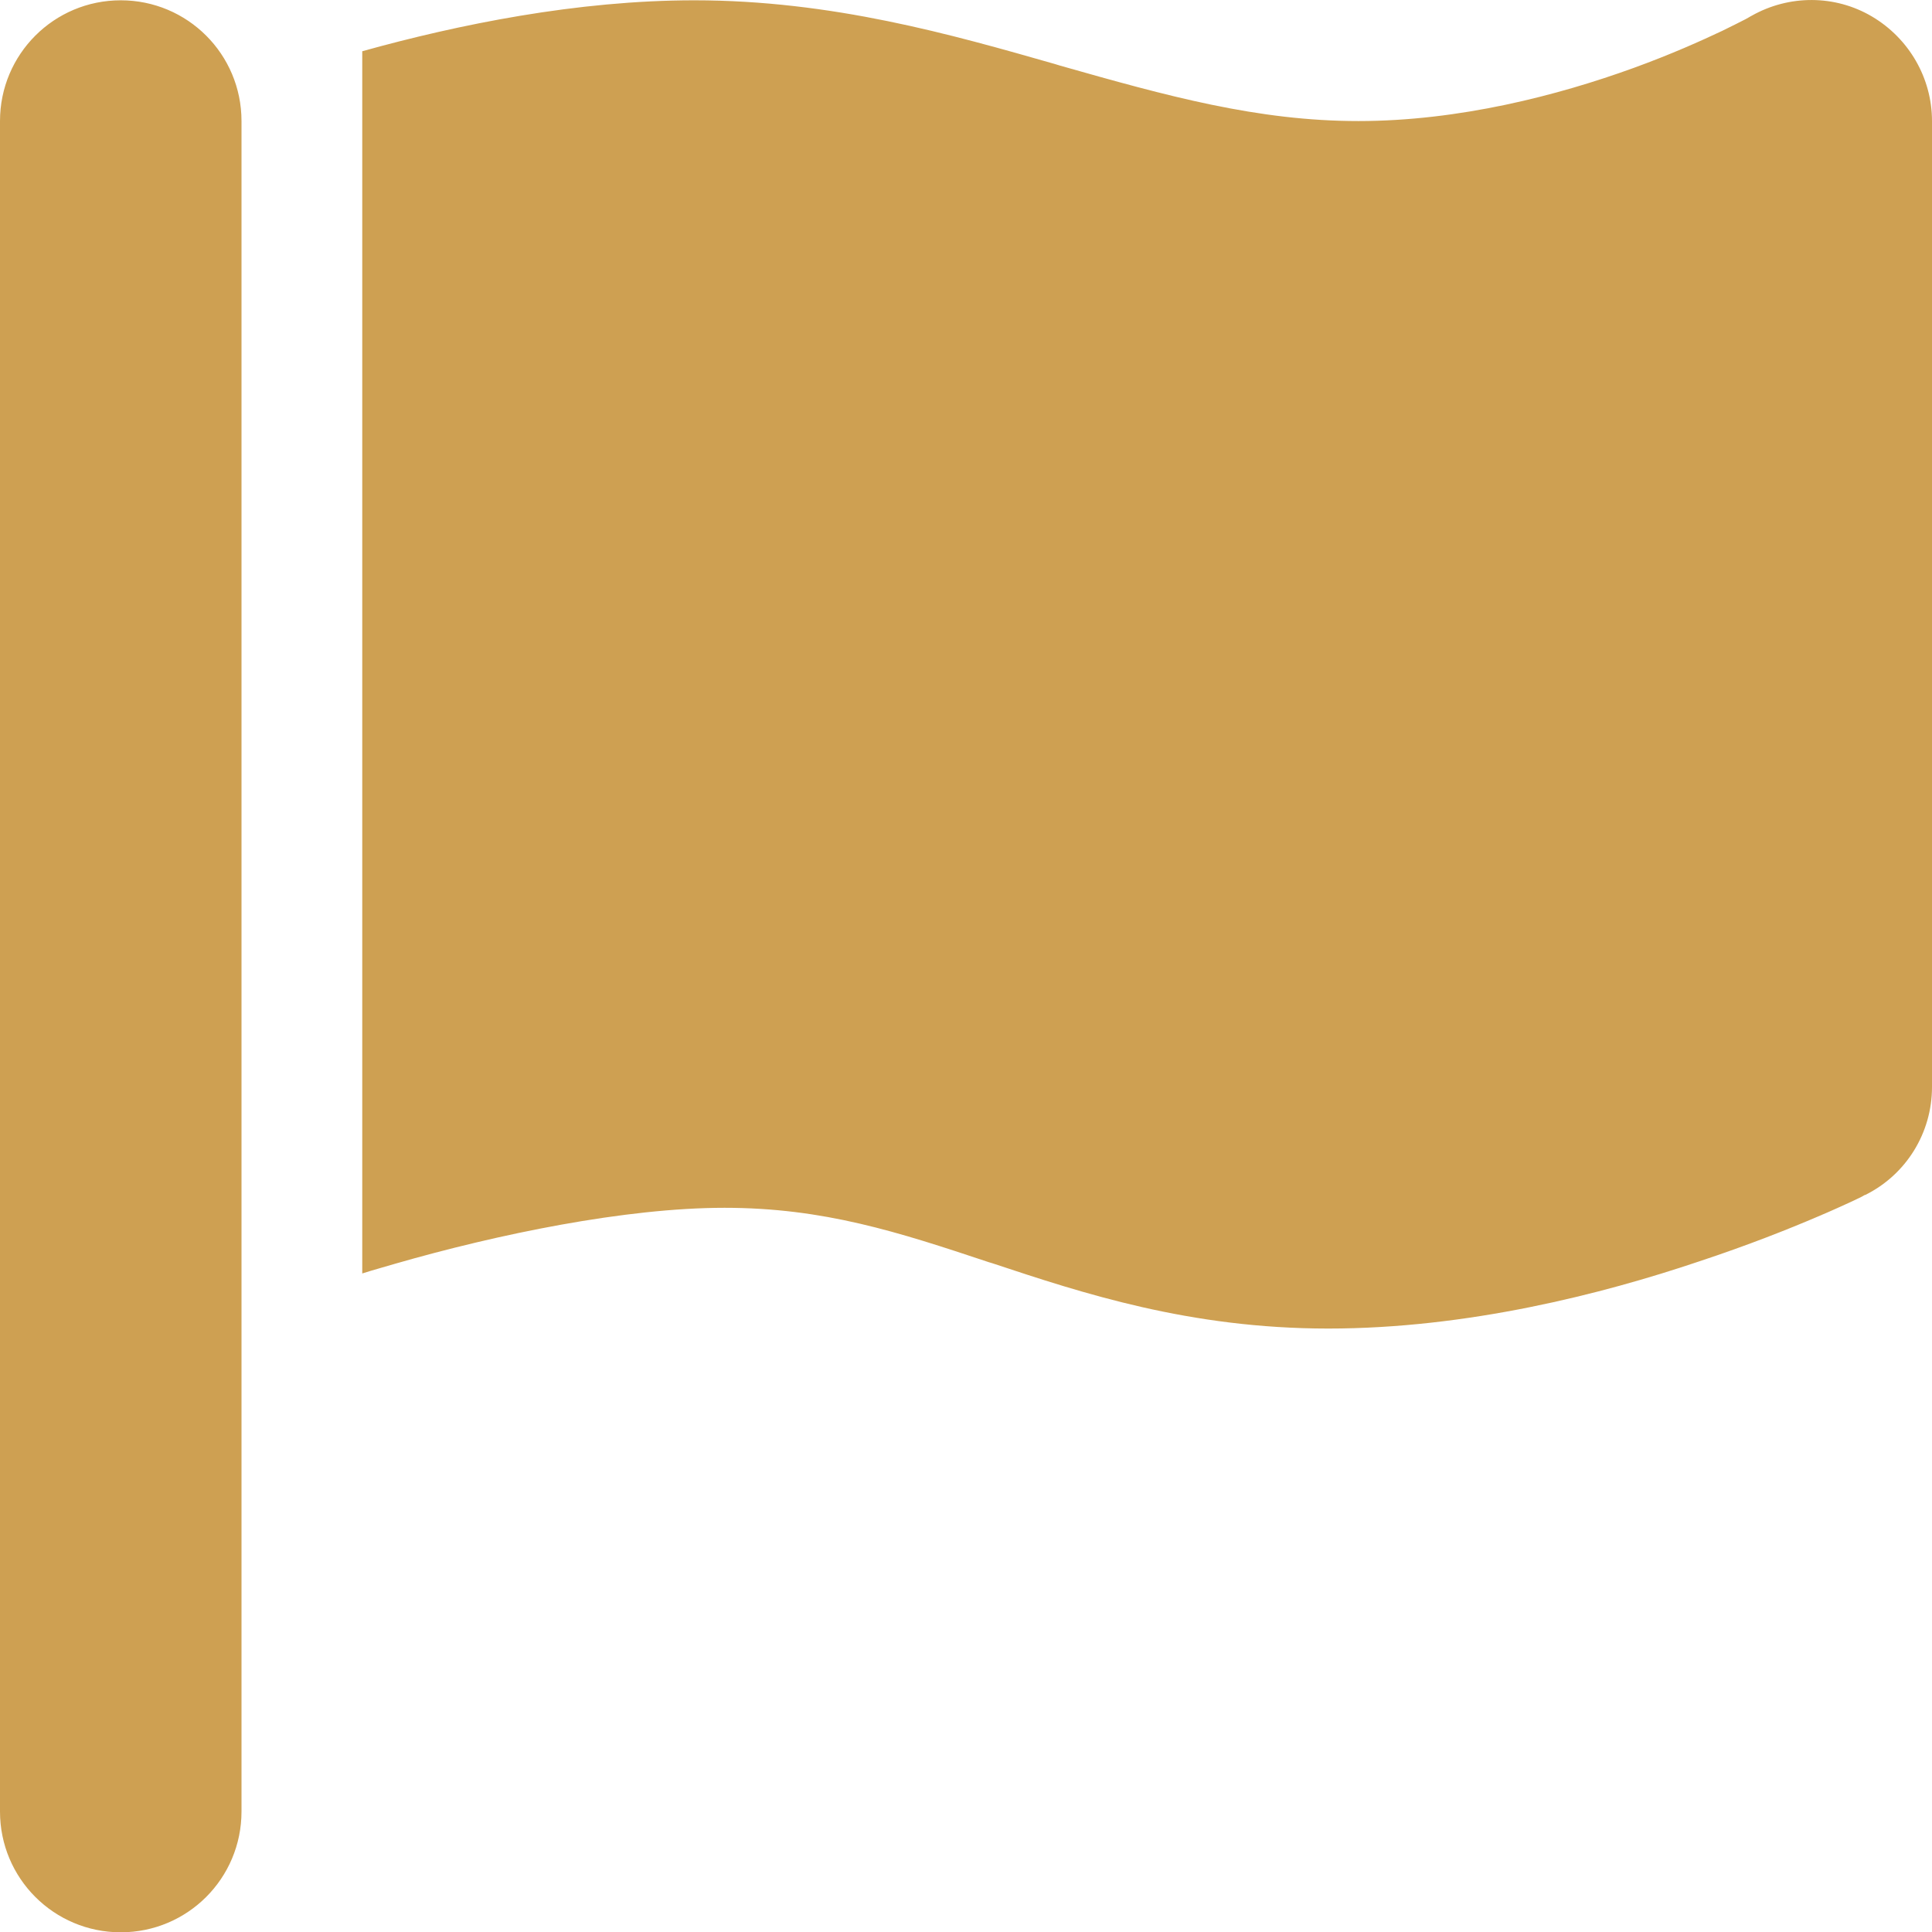
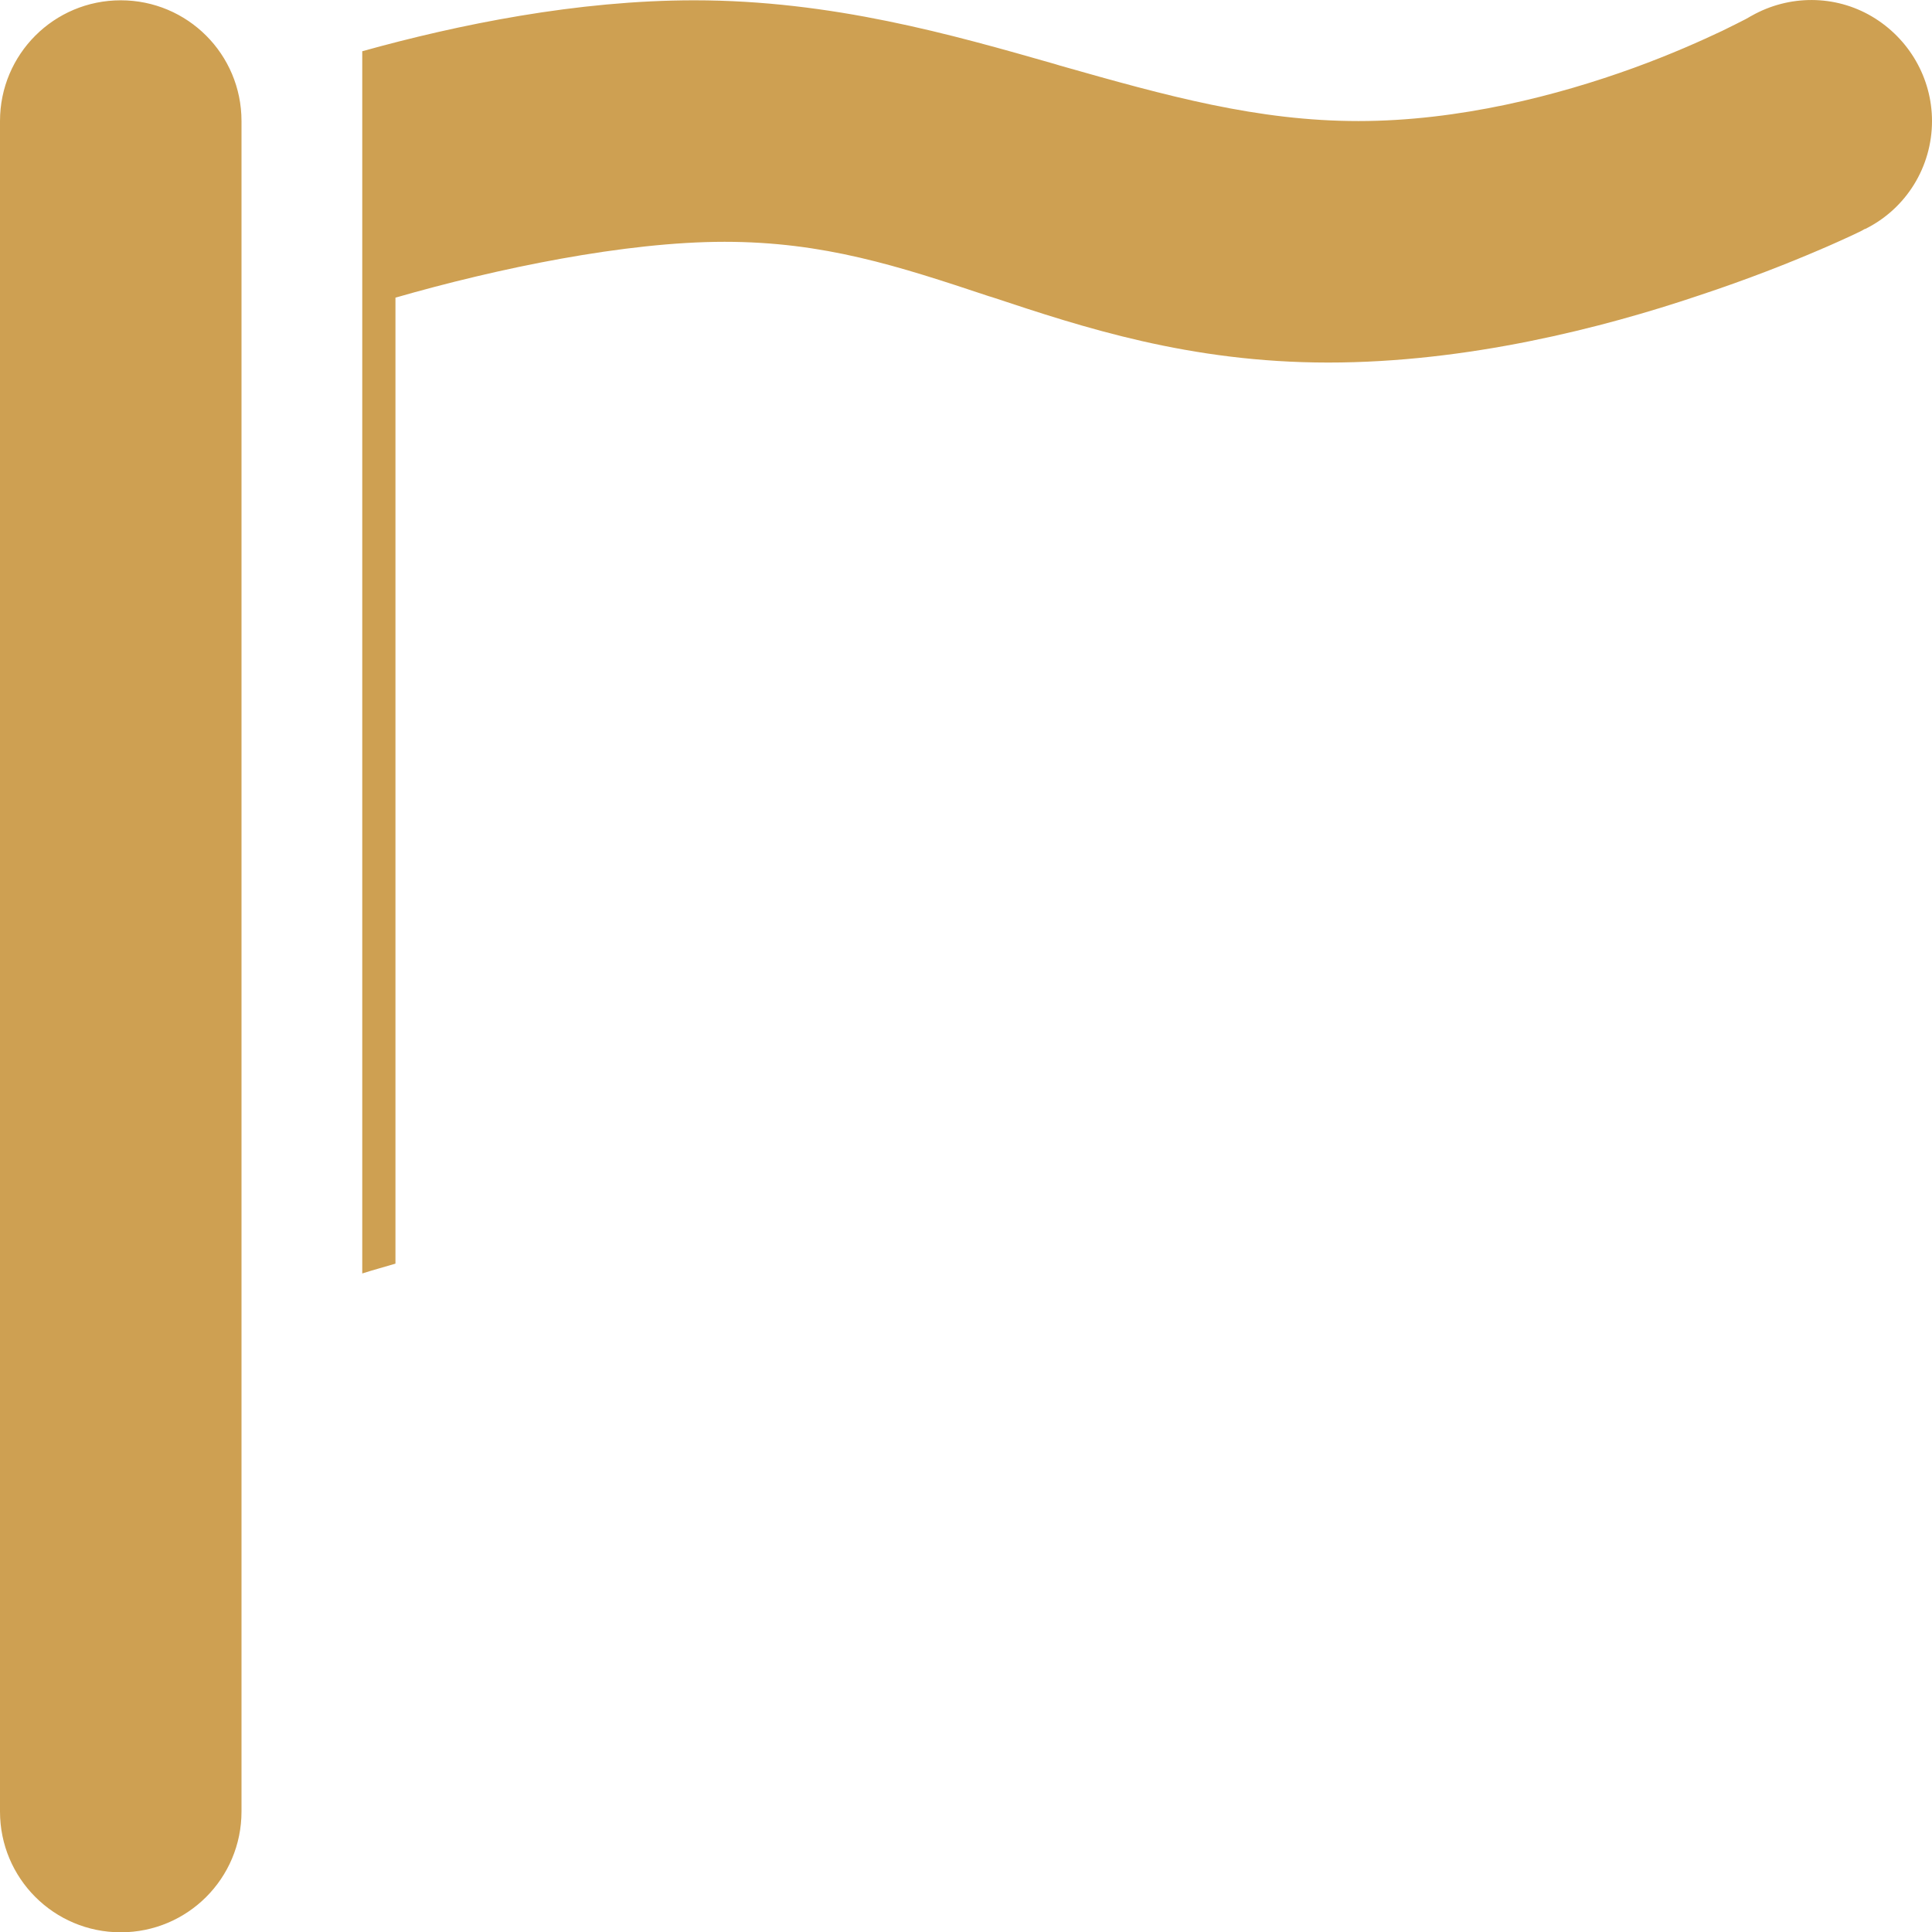
<svg xmlns="http://www.w3.org/2000/svg" id="a" viewBox="0 0 512 512.08">
-   <path d="M64,32.08V480.08c0,17.7-14.3,32-32,32S0,497.78,0,480.08V32.08C0,14.38,14.3,.08,32,.08s32,14.3,32,32Zm40.8,302.8c-3,.9-6,1.7-8.8,2.6V13.58C121.5,6.48,153,.08,184,.08c36.5,0,68.3,9.1,95.6,16.9l1.3,.4c28.5,8.1,52.4,14.7,79.1,14.7s52.9-6.8,73-14.1c9.9-3.6,17.9-7.2,23.4-9.8,2.7-1.3,4.8-2.4,6.2-3.1,.7-.4,1.1-.6,1.4-.8l.2-.1c9.9-5.6,22.1-5.6,31.9,.2,9.8,5.8,15.9,16.3,15.9,27.7V288.08c0,12.1-6.8,23.2-17.7,28.6l-14.3-28.6,14.3,28.6h-.1l-.2,.1-.7,.4c-.6,.3-1.5,.7-2.5,1.2-2.2,1-5.2,2.4-9,4-7.7,3.3-18.5,7.6-31.5,11.9-25.8,8.7-61.5,17.8-98.3,17.8s-65.2-9.4-89-17.3l-1-.3c-24-8-43.7-14.4-70-14.4s-60.1,7-87.2,14.8h0Z" style="fill:#cea052;" />
+   <path d="M64,32.08V480.08c0,17.7-14.3,32-32,32S0,497.78,0,480.08V32.08C0,14.38,14.3,.08,32,.08s32,14.3,32,32Zm40.8,302.8c-3,.9-6,1.7-8.8,2.6V13.58C121.5,6.48,153,.08,184,.08c36.5,0,68.3,9.1,95.6,16.9l1.3,.4c28.5,8.1,52.4,14.7,79.1,14.7s52.9-6.8,73-14.1c9.9-3.6,17.9-7.2,23.4-9.8,2.7-1.3,4.8-2.4,6.2-3.1,.7-.4,1.1-.6,1.4-.8l.2-.1c9.9-5.6,22.1-5.6,31.9,.2,9.8,5.8,15.9,16.3,15.9,27.7c0,12.1-6.8,23.2-17.7,28.6l-14.3-28.6,14.3,28.6h-.1l-.2,.1-.7,.4c-.6,.3-1.5,.7-2.5,1.2-2.2,1-5.2,2.4-9,4-7.7,3.3-18.5,7.6-31.5,11.9-25.8,8.7-61.5,17.8-98.3,17.8s-65.2-9.4-89-17.3l-1-.3c-24-8-43.7-14.4-70-14.4s-60.1,7-87.2,14.8h0Z" style="fill:#cea052;" />
</svg>